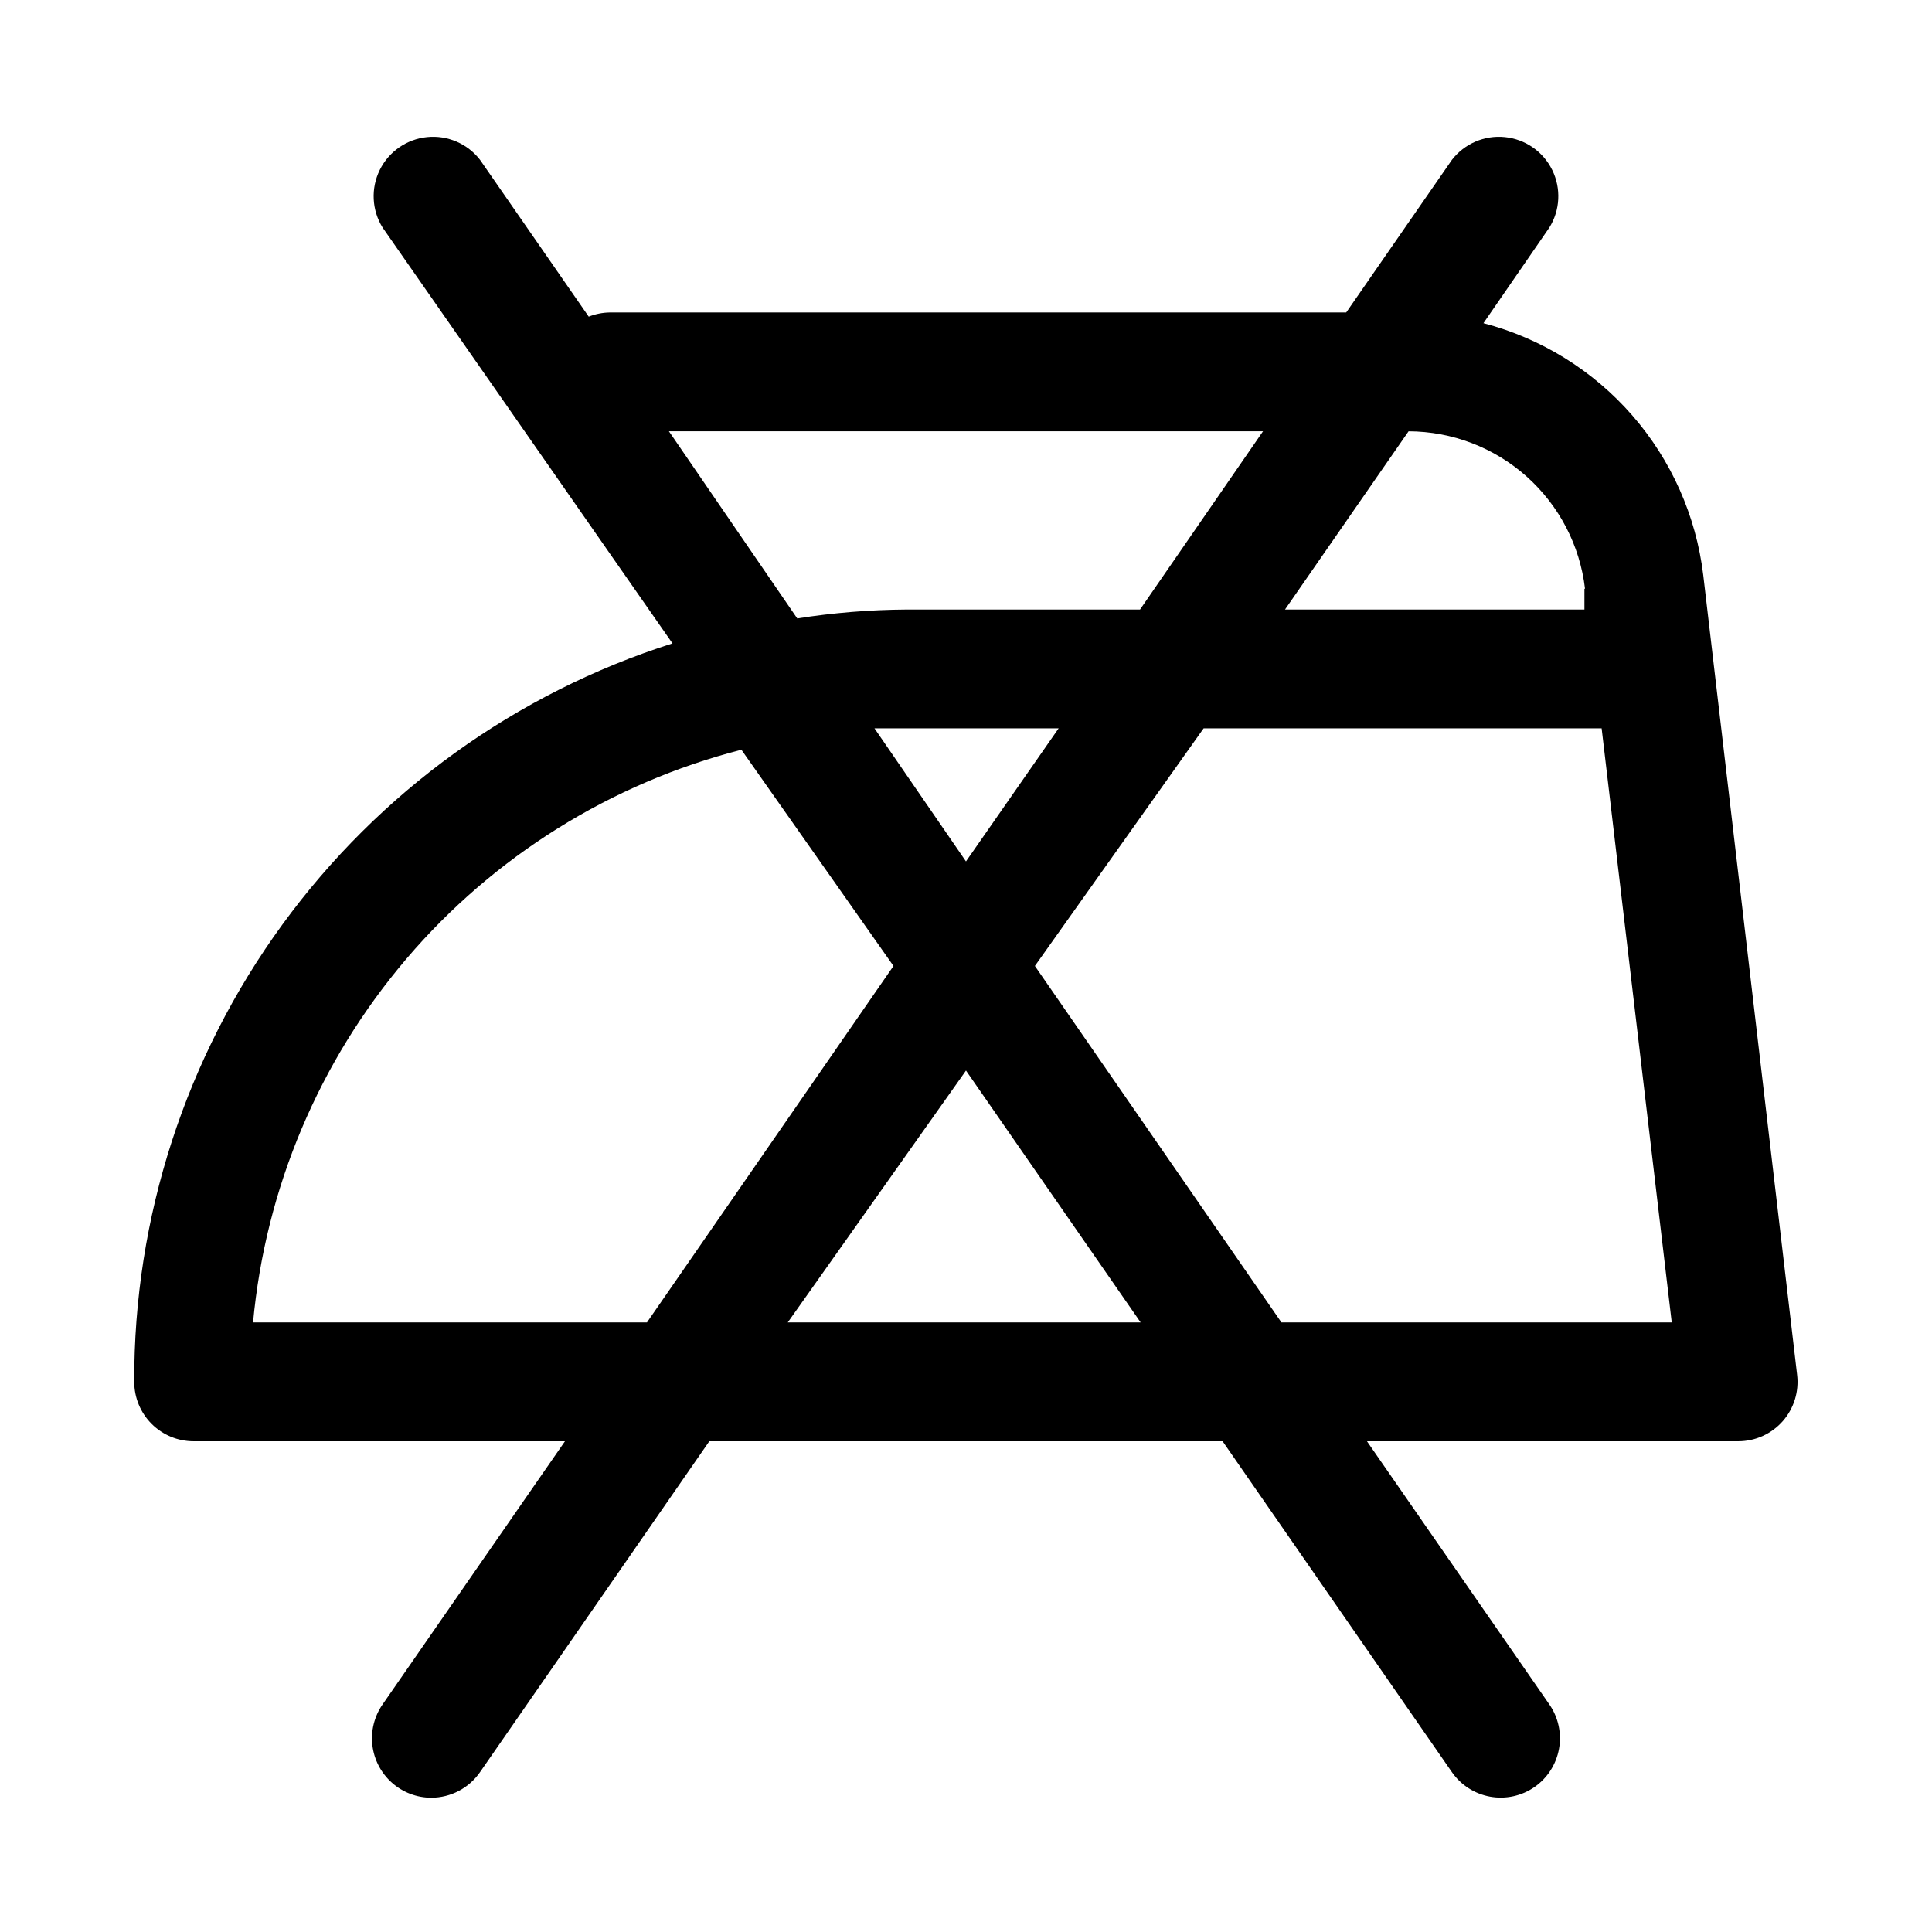
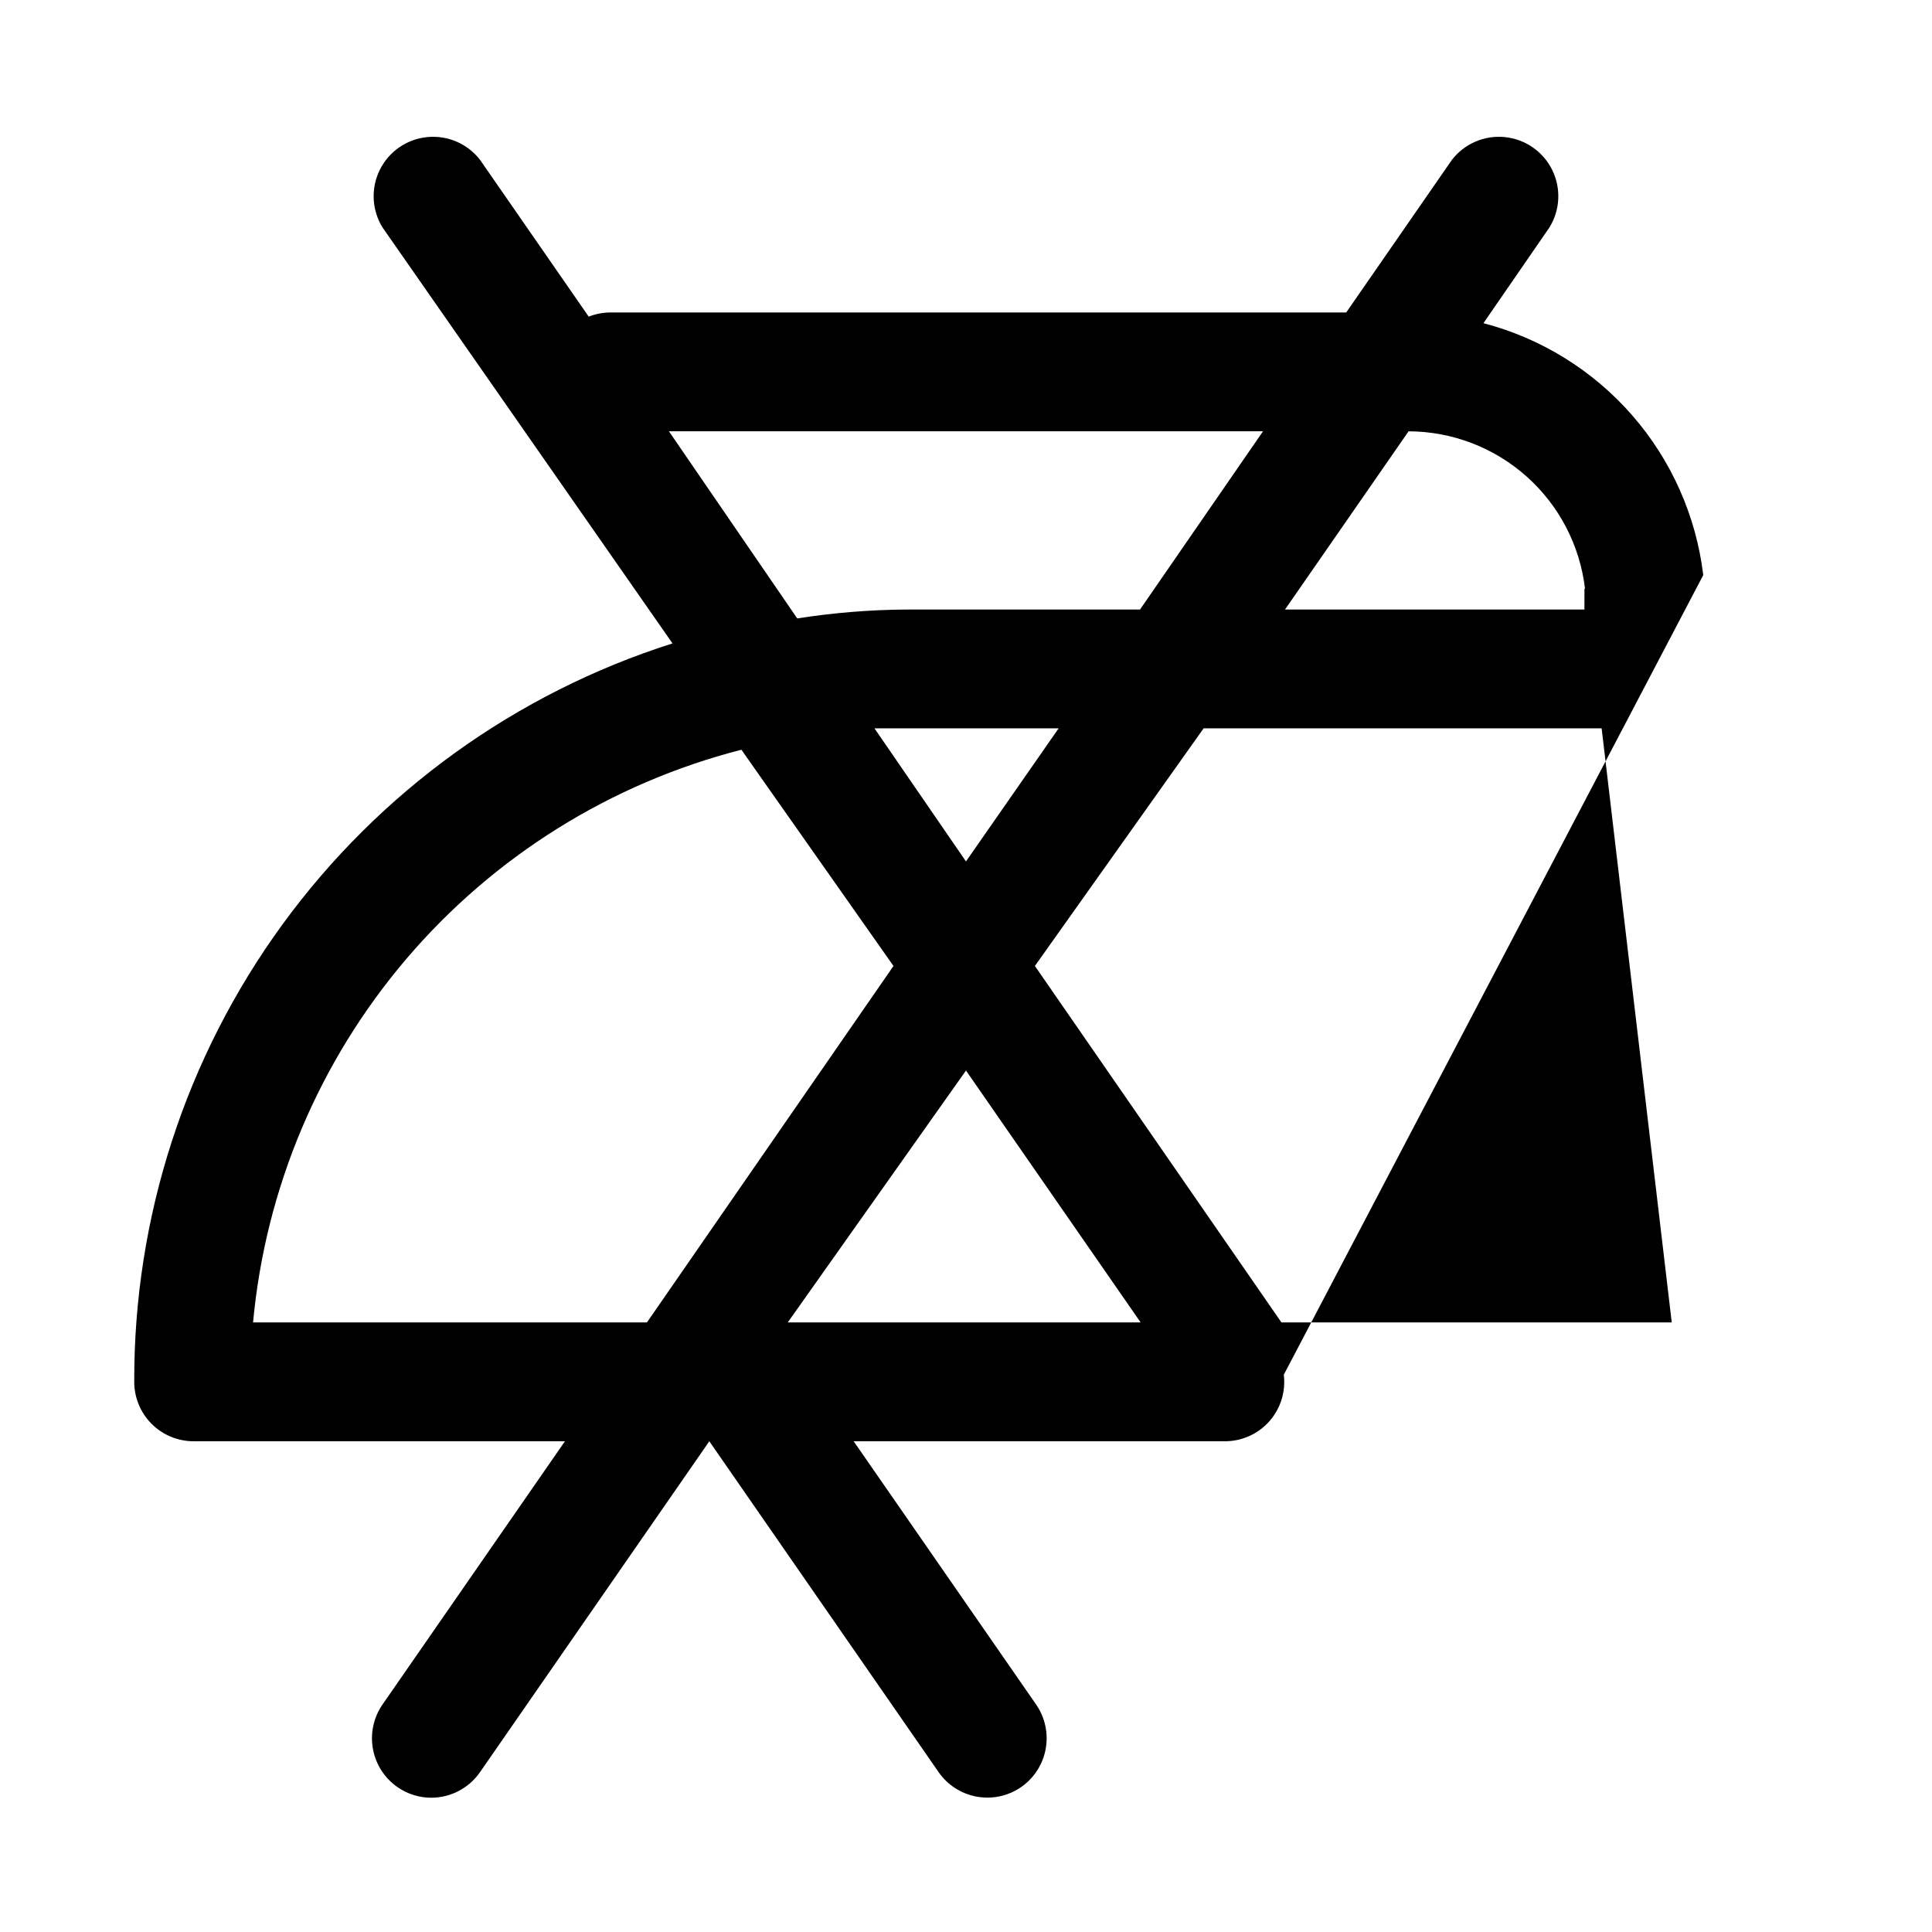
<svg xmlns="http://www.w3.org/2000/svg" fill="#000000" width="800px" height="800px" version="1.1" viewBox="144 144 512 512">
-   <path d="m595.38 296.4c-1.891-15.688-8.453-30.445-18.844-42.352-10.391-11.902-24.121-20.406-39.41-24.402l17.477-25.348c2.863-4.613 3.148-10.379 0.75-15.25-2.394-4.875-7.133-8.168-12.539-8.715-5.402-0.551-10.703 1.723-14.031 6.016l-28.023 40.461h-195.23c-1.891 0.035-3.754 0.41-5.512 1.105l-28.812-41.566c-3.324-4.293-8.629-6.566-14.031-6.016-5.402 0.547-10.141 3.84-12.539 8.715-2.394 4.871-2.113 10.637 0.75 15.25l76.832 110.21c-41.504 13.199-77.715 39.293-103.37 74.492-25.656 35.195-39.414 77.656-39.273 121.21 0 4.176 1.66 8.18 4.609 11.133 2.953 2.953 6.957 4.609 11.133 4.609h98.402l-48.336 69.746c-2.191 3.164-3.152 7.019-2.695 10.84 0.457 3.82 2.293 7.344 5.172 9.902 2.875 2.555 6.586 3.973 10.434 3.977 5.152-0.008 9.977-2.535 12.91-6.769l60.773-87.695h136.03l60.773 87.695c2.383 3.422 6.027 5.754 10.129 6.492 4.102 0.738 8.328-0.18 11.754-2.555 3.422-2.383 5.754-6.027 6.492-10.129 0.738-4.102-0.18-8.332-2.555-11.758l-48.336-69.746h98.402c4.519-0.004 8.824-1.953 11.809-5.352 2.945-3.371 4.32-7.836 3.777-12.281zm-31.488 3.621v5.512h-79.352l32.746-47.23 0.004-0.004c11.547 0.039 22.68 4.305 31.293 11.992 8.617 7.688 14.117 18.262 15.465 29.73zm-242.62-41.723h157.44l-32.59 47.23-61.875 0.004c-9.703 0.062-19.383 0.852-28.969 2.359zm103.28 78.719-24.559 35.27-24.246-35.266h8.5zm-213.49 157.44c3.293-35.551 17.496-69.215 40.664-96.387 23.168-27.168 54.164-46.512 88.75-55.383l40.305 57.309-65.336 94.465zm141.7 0 47.234-66.754 46.285 66.754zm130.83 0-65.336-94.465 44.715-62.973h105.48l18.578 157.44z" />
+   <path d="m595.38 296.4c-1.891-15.688-8.453-30.445-18.844-42.352-10.391-11.902-24.121-20.406-39.41-24.402l17.477-25.348c2.863-4.613 3.148-10.379 0.75-15.25-2.394-4.875-7.133-8.168-12.539-8.715-5.402-0.551-10.703 1.723-14.031 6.016l-28.023 40.461h-195.23c-1.891 0.035-3.754 0.41-5.512 1.105l-28.812-41.566c-3.324-4.293-8.629-6.566-14.031-6.016-5.402 0.547-10.141 3.84-12.539 8.715-2.394 4.871-2.113 10.637 0.75 15.25l76.832 110.21c-41.504 13.199-77.715 39.293-103.37 74.492-25.656 35.195-39.414 77.656-39.273 121.21 0 4.176 1.66 8.18 4.609 11.133 2.953 2.953 6.957 4.609 11.133 4.609h98.402l-48.336 69.746c-2.191 3.164-3.152 7.019-2.695 10.84 0.457 3.82 2.293 7.344 5.172 9.902 2.875 2.555 6.586 3.973 10.434 3.977 5.152-0.008 9.977-2.535 12.91-6.769l60.773-87.695l60.773 87.695c2.383 3.422 6.027 5.754 10.129 6.492 4.102 0.738 8.328-0.18 11.754-2.555 3.422-2.383 5.754-6.027 6.492-10.129 0.738-4.102-0.18-8.332-2.555-11.758l-48.336-69.746h98.402c4.519-0.004 8.824-1.953 11.809-5.352 2.945-3.371 4.32-7.836 3.777-12.281zm-31.488 3.621v5.512h-79.352l32.746-47.23 0.004-0.004c11.547 0.039 22.68 4.305 31.293 11.992 8.617 7.688 14.117 18.262 15.465 29.73zm-242.62-41.723h157.44l-32.59 47.23-61.875 0.004c-9.703 0.062-19.383 0.852-28.969 2.359zm103.28 78.719-24.559 35.27-24.246-35.266h8.5zm-213.49 157.44c3.293-35.551 17.496-69.215 40.664-96.387 23.168-27.168 54.164-46.512 88.75-55.383l40.305 57.309-65.336 94.465zm141.7 0 47.234-66.754 46.285 66.754zm130.83 0-65.336-94.465 44.715-62.973h105.48l18.578 157.44z" />
</svg>